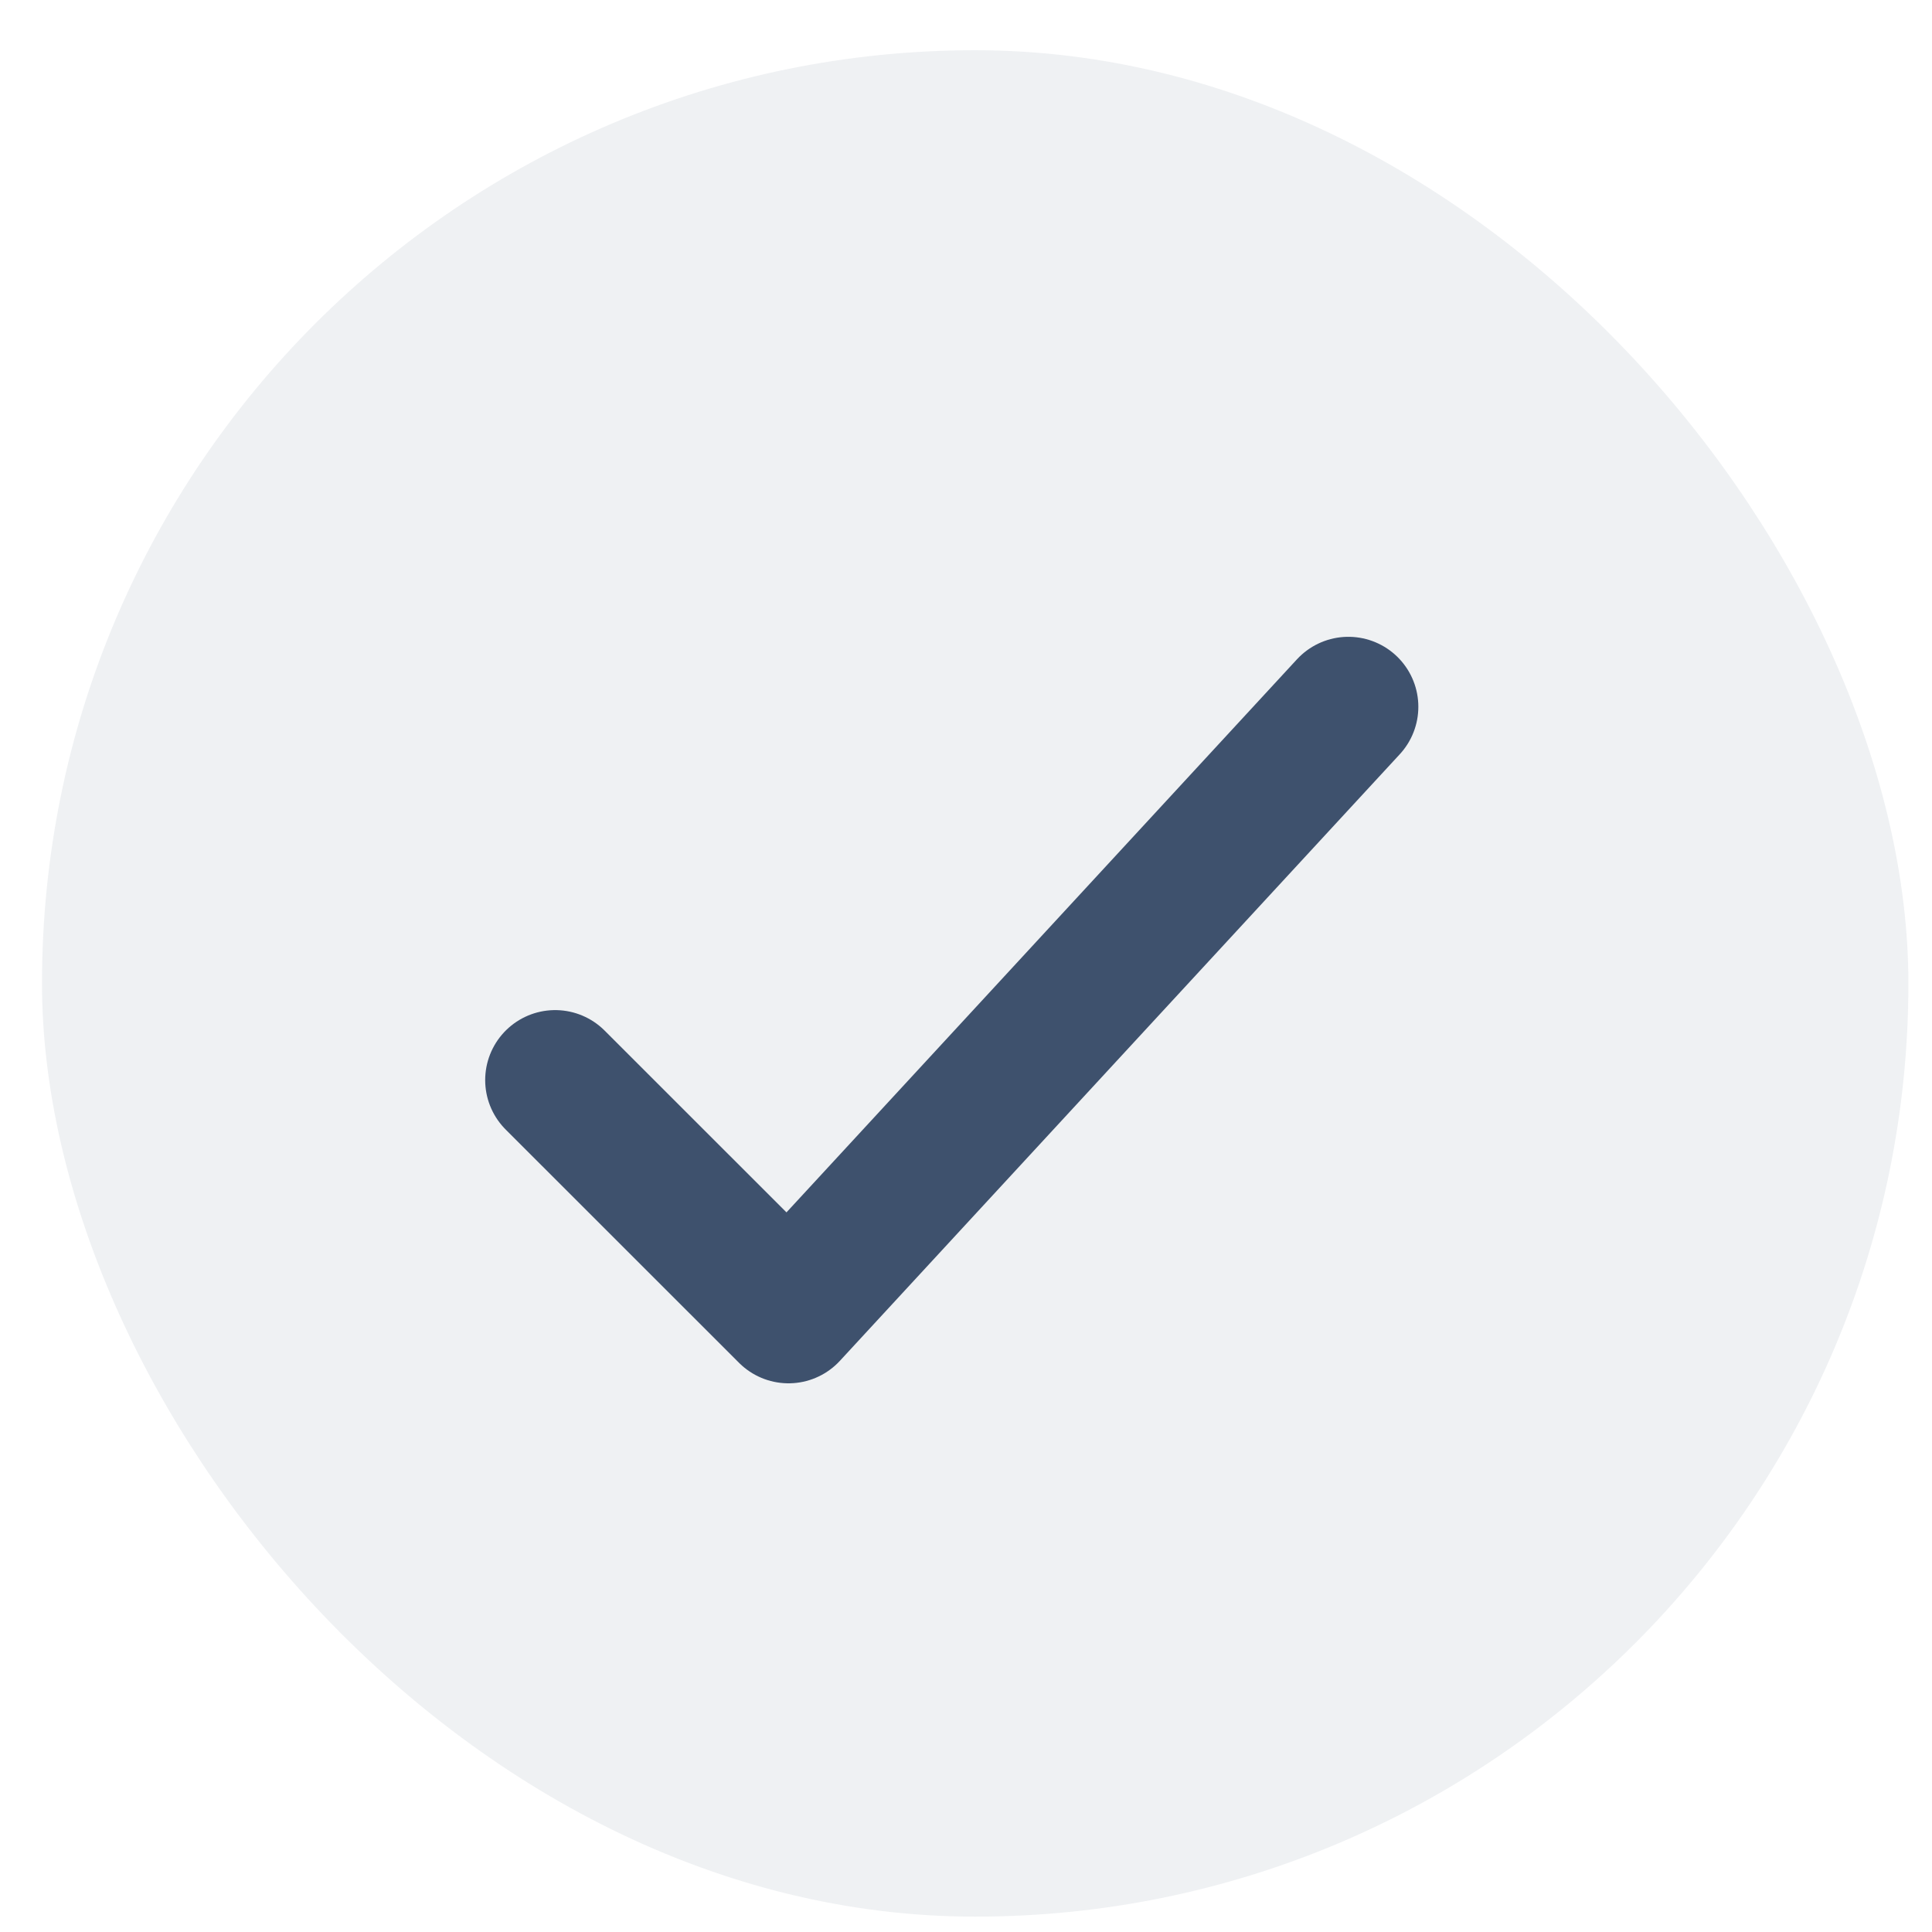
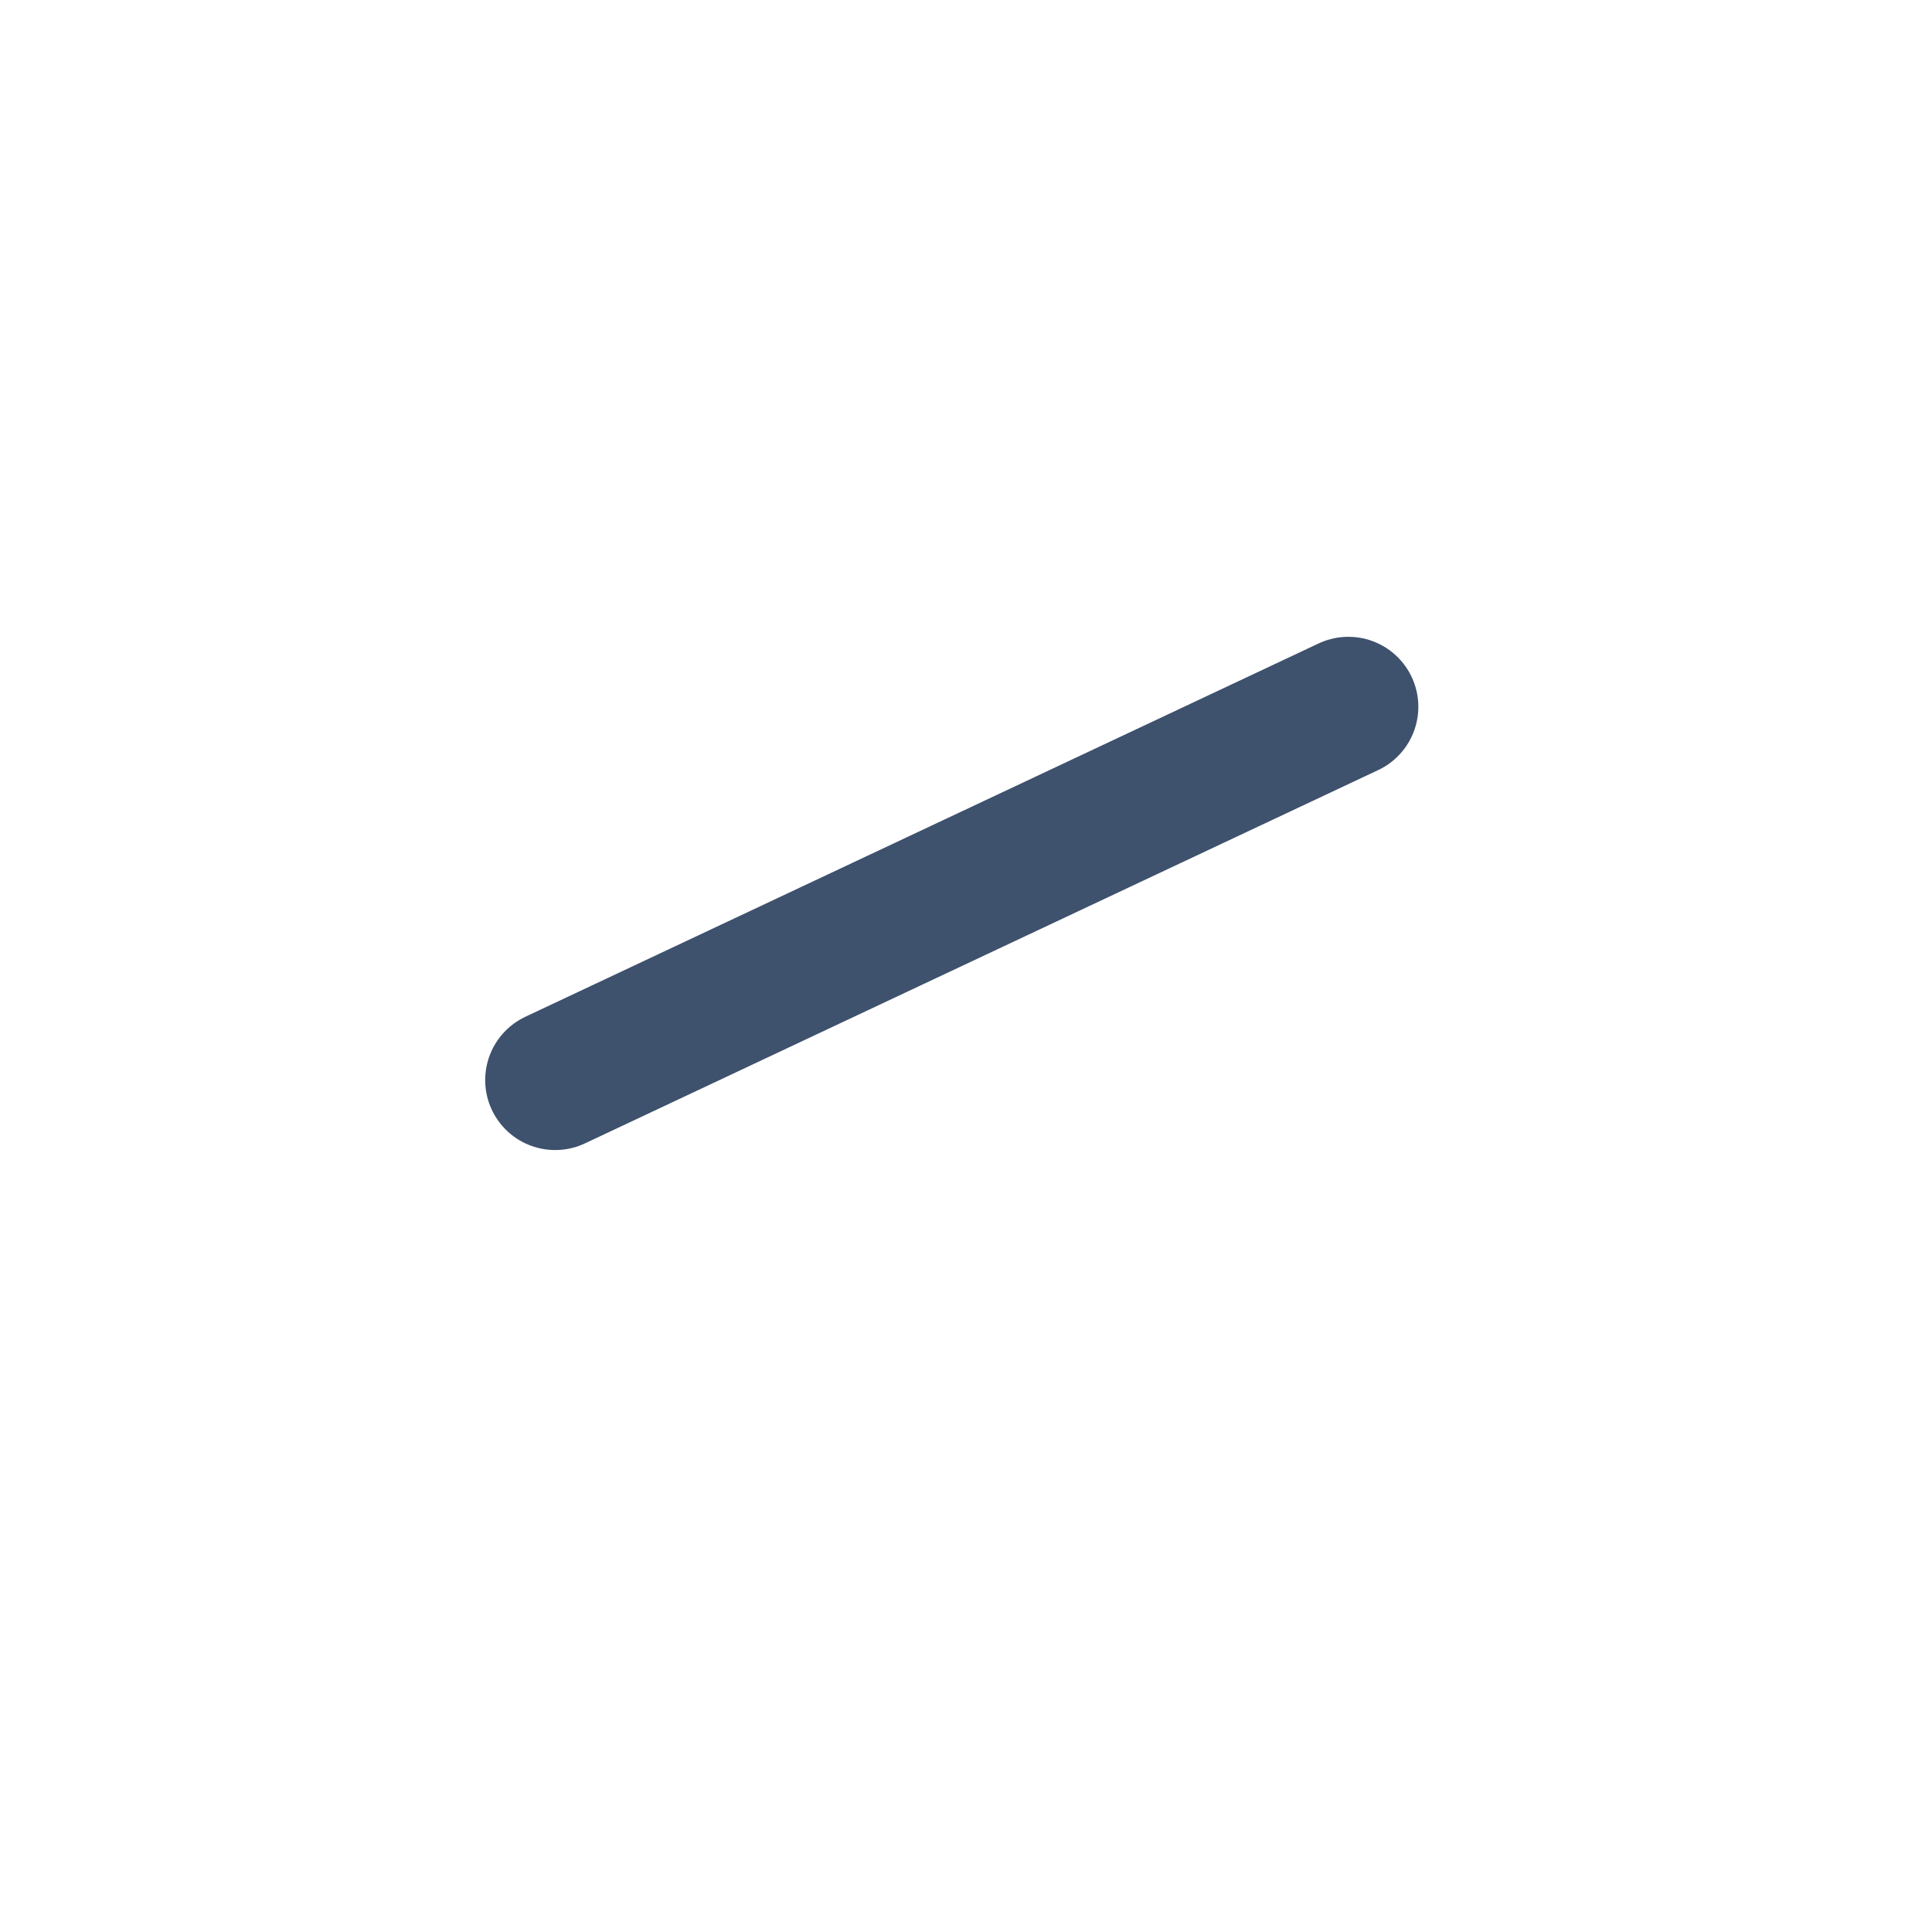
<svg xmlns="http://www.w3.org/2000/svg" width="23" height="23" viewBox="0 0 23 23" fill="none">
-   <rect x="0.5" y="0.598" width="22.219" height="22.219" rx="11.109" fill="#3E516D" fill-opacity="0.08" />
-   <path d="M6.609 12.858L9.387 15.635L16.052 8.414" stroke="#3E516D" stroke-width="1.666" stroke-linecap="round" stroke-linejoin="round" />
+   <path d="M6.609 12.858L16.052 8.414" stroke="#3E516D" stroke-width="1.666" stroke-linecap="round" stroke-linejoin="round" />
</svg>